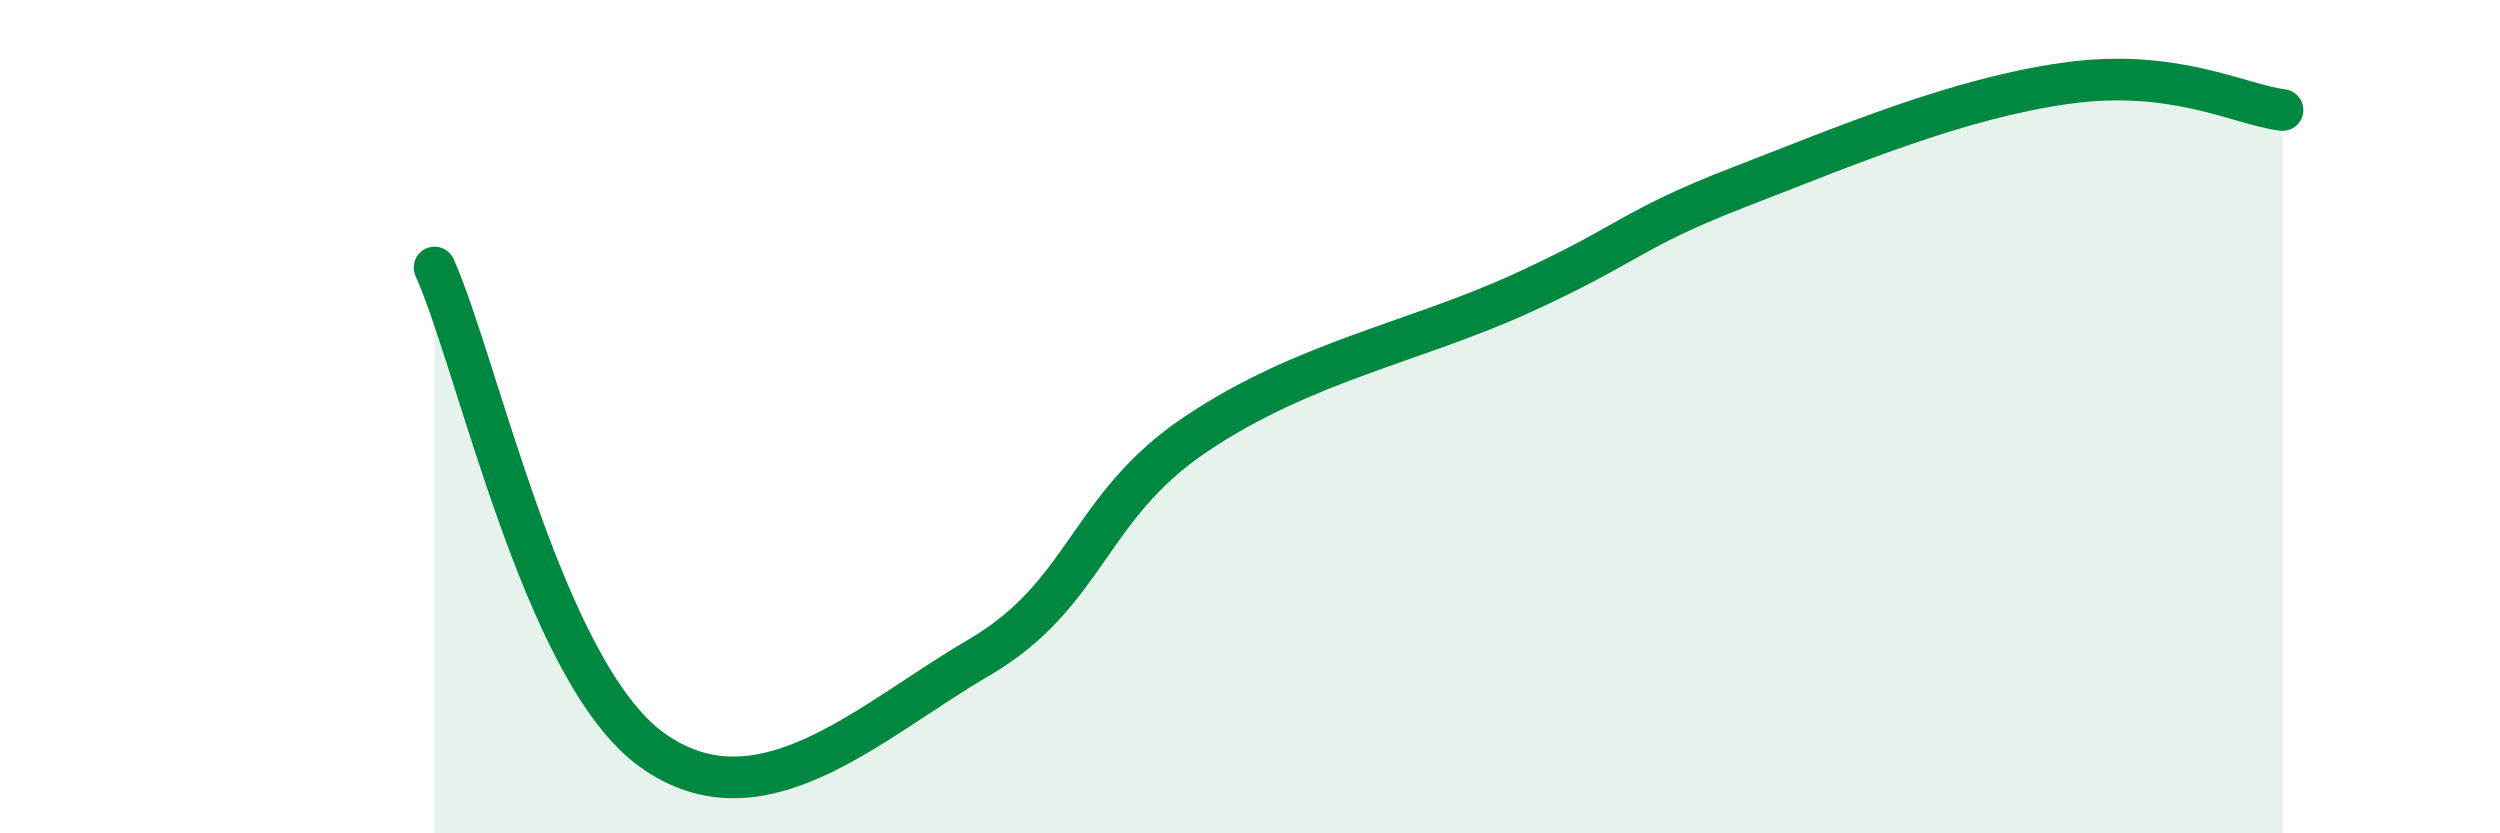
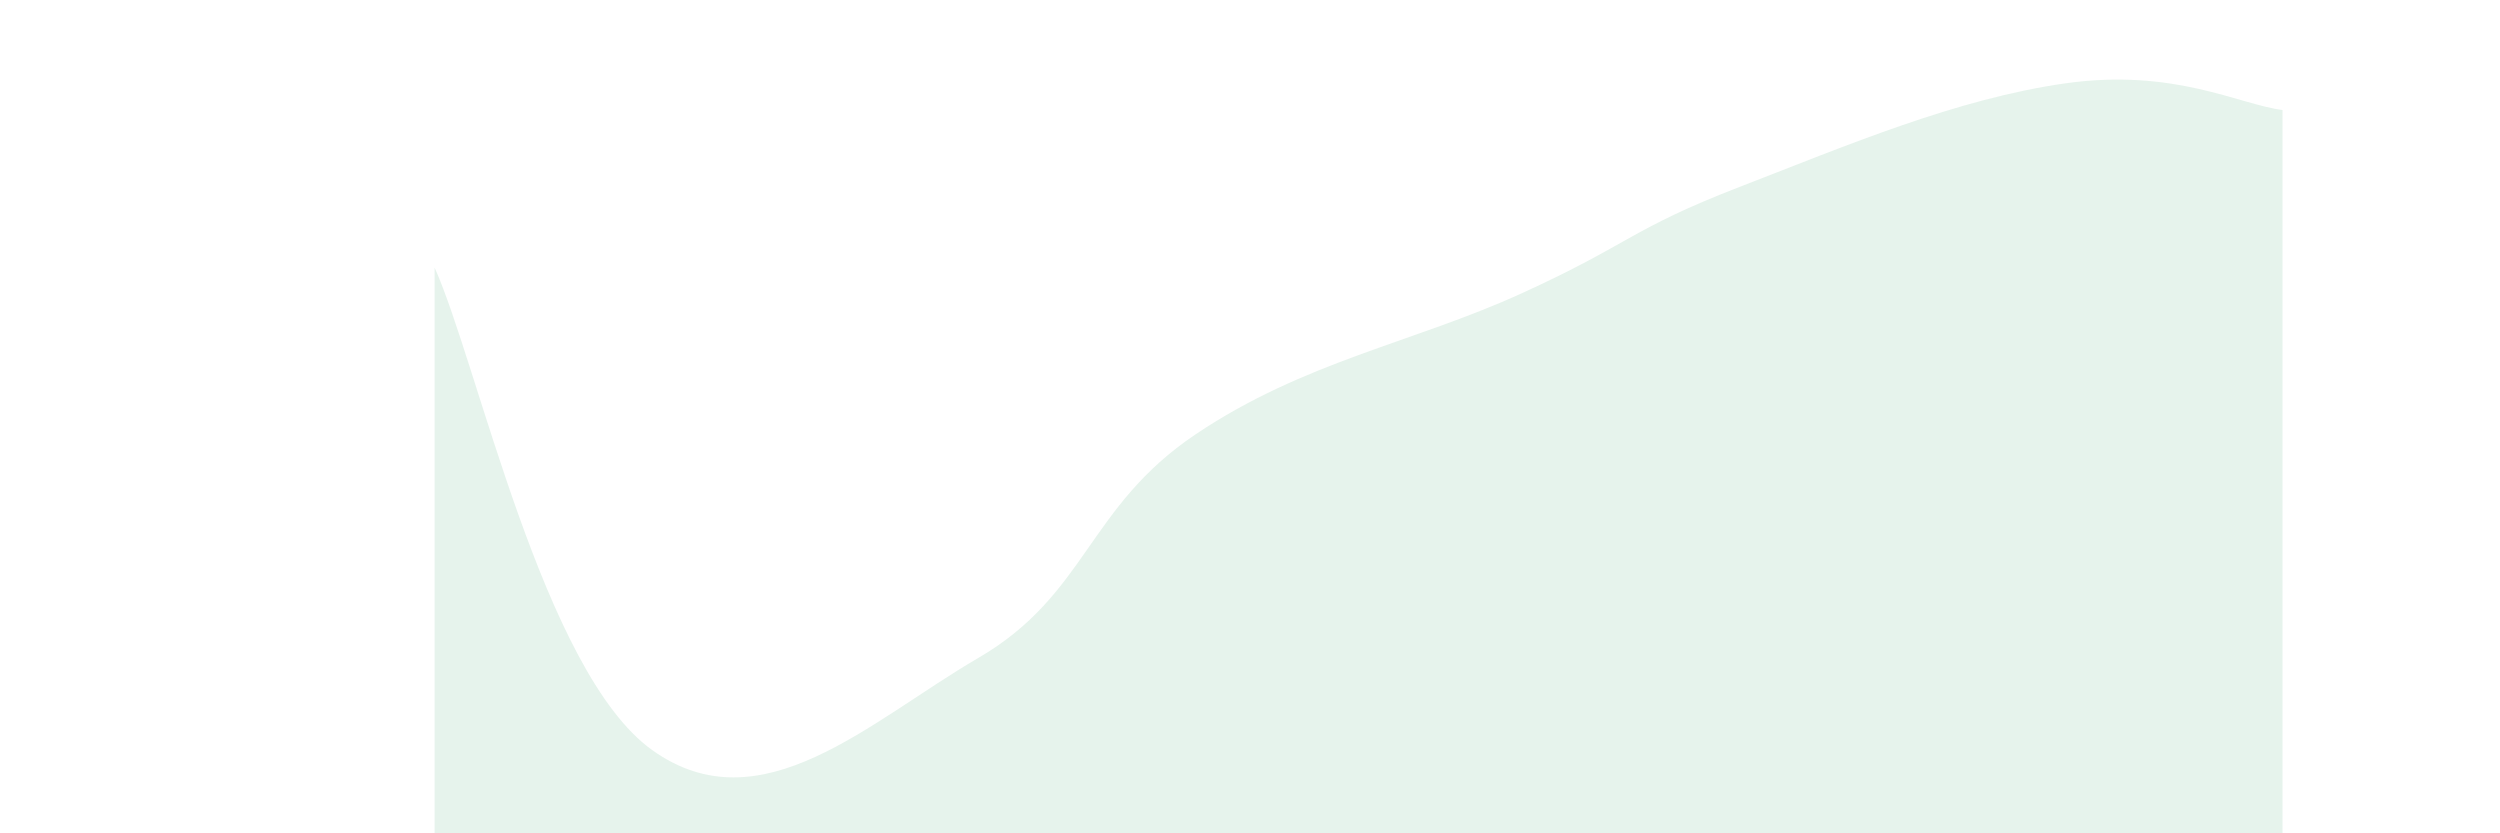
<svg xmlns="http://www.w3.org/2000/svg" width="60" height="20" viewBox="0 0 60 20">
  <path d="M 10.43,6.42 C 11.47,8.74 13.04,16.13 15.65,18 C 18.26,19.87 20.87,17.31 23.48,15.79 C 26.09,14.27 26.09,12.17 28.7,10.42 C 31.31,8.67 33.91,8.23 36.52,7.04 C 39.13,5.85 39.13,5.5 41.74,4.49 C 44.35,3.48 46.96,2.37 49.57,2 C 52.18,1.63 53.74,2.51 54.78,2.64L54.78 20L10.43 20Z" fill="#008740" opacity="0.1" stroke-linecap="round" stroke-linejoin="round" />
-   <path d="M 10.43,6.42 C 11.47,8.74 13.04,16.13 15.65,18 C 18.26,19.87 20.87,17.31 23.48,15.79 C 26.09,14.27 26.09,12.17 28.7,10.42 C 31.31,8.67 33.91,8.23 36.52,7.04 C 39.13,5.85 39.13,5.5 41.74,4.49 C 44.35,3.48 46.96,2.37 49.57,2 C 52.18,1.63 53.74,2.51 54.78,2.64" stroke="#008740" stroke-width="1" fill="none" stroke-linecap="round" stroke-linejoin="round" />
</svg>